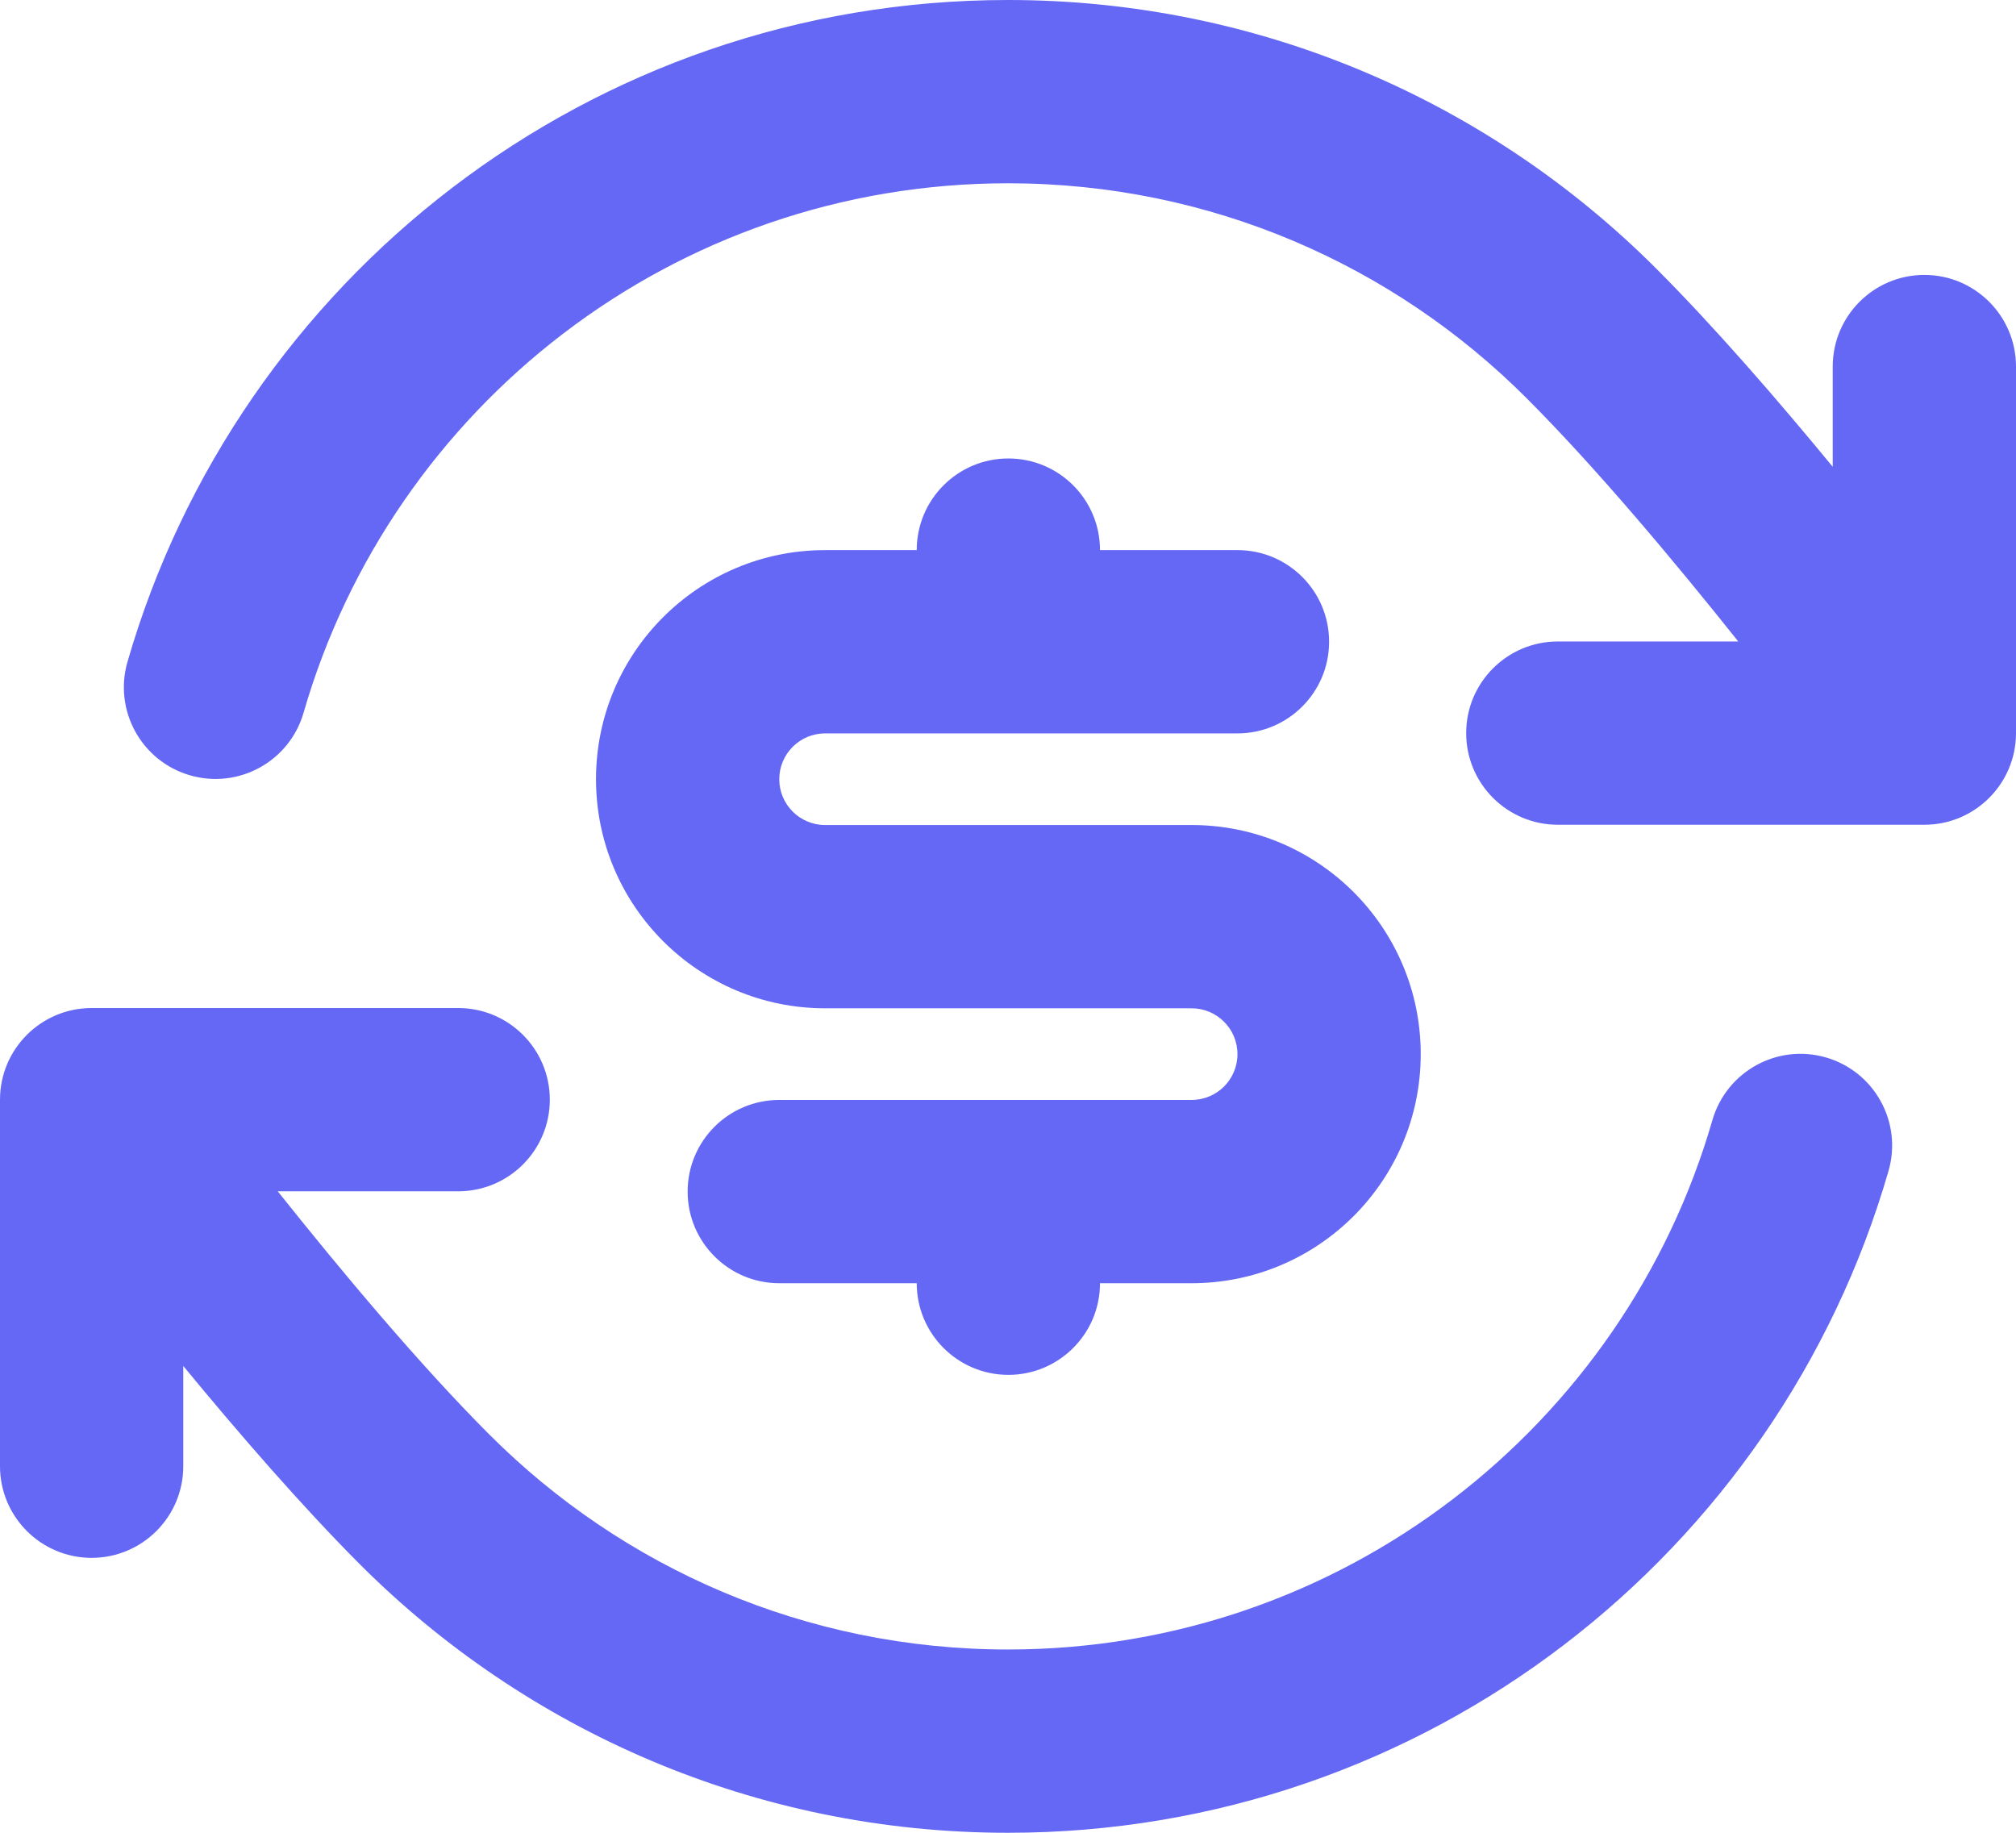
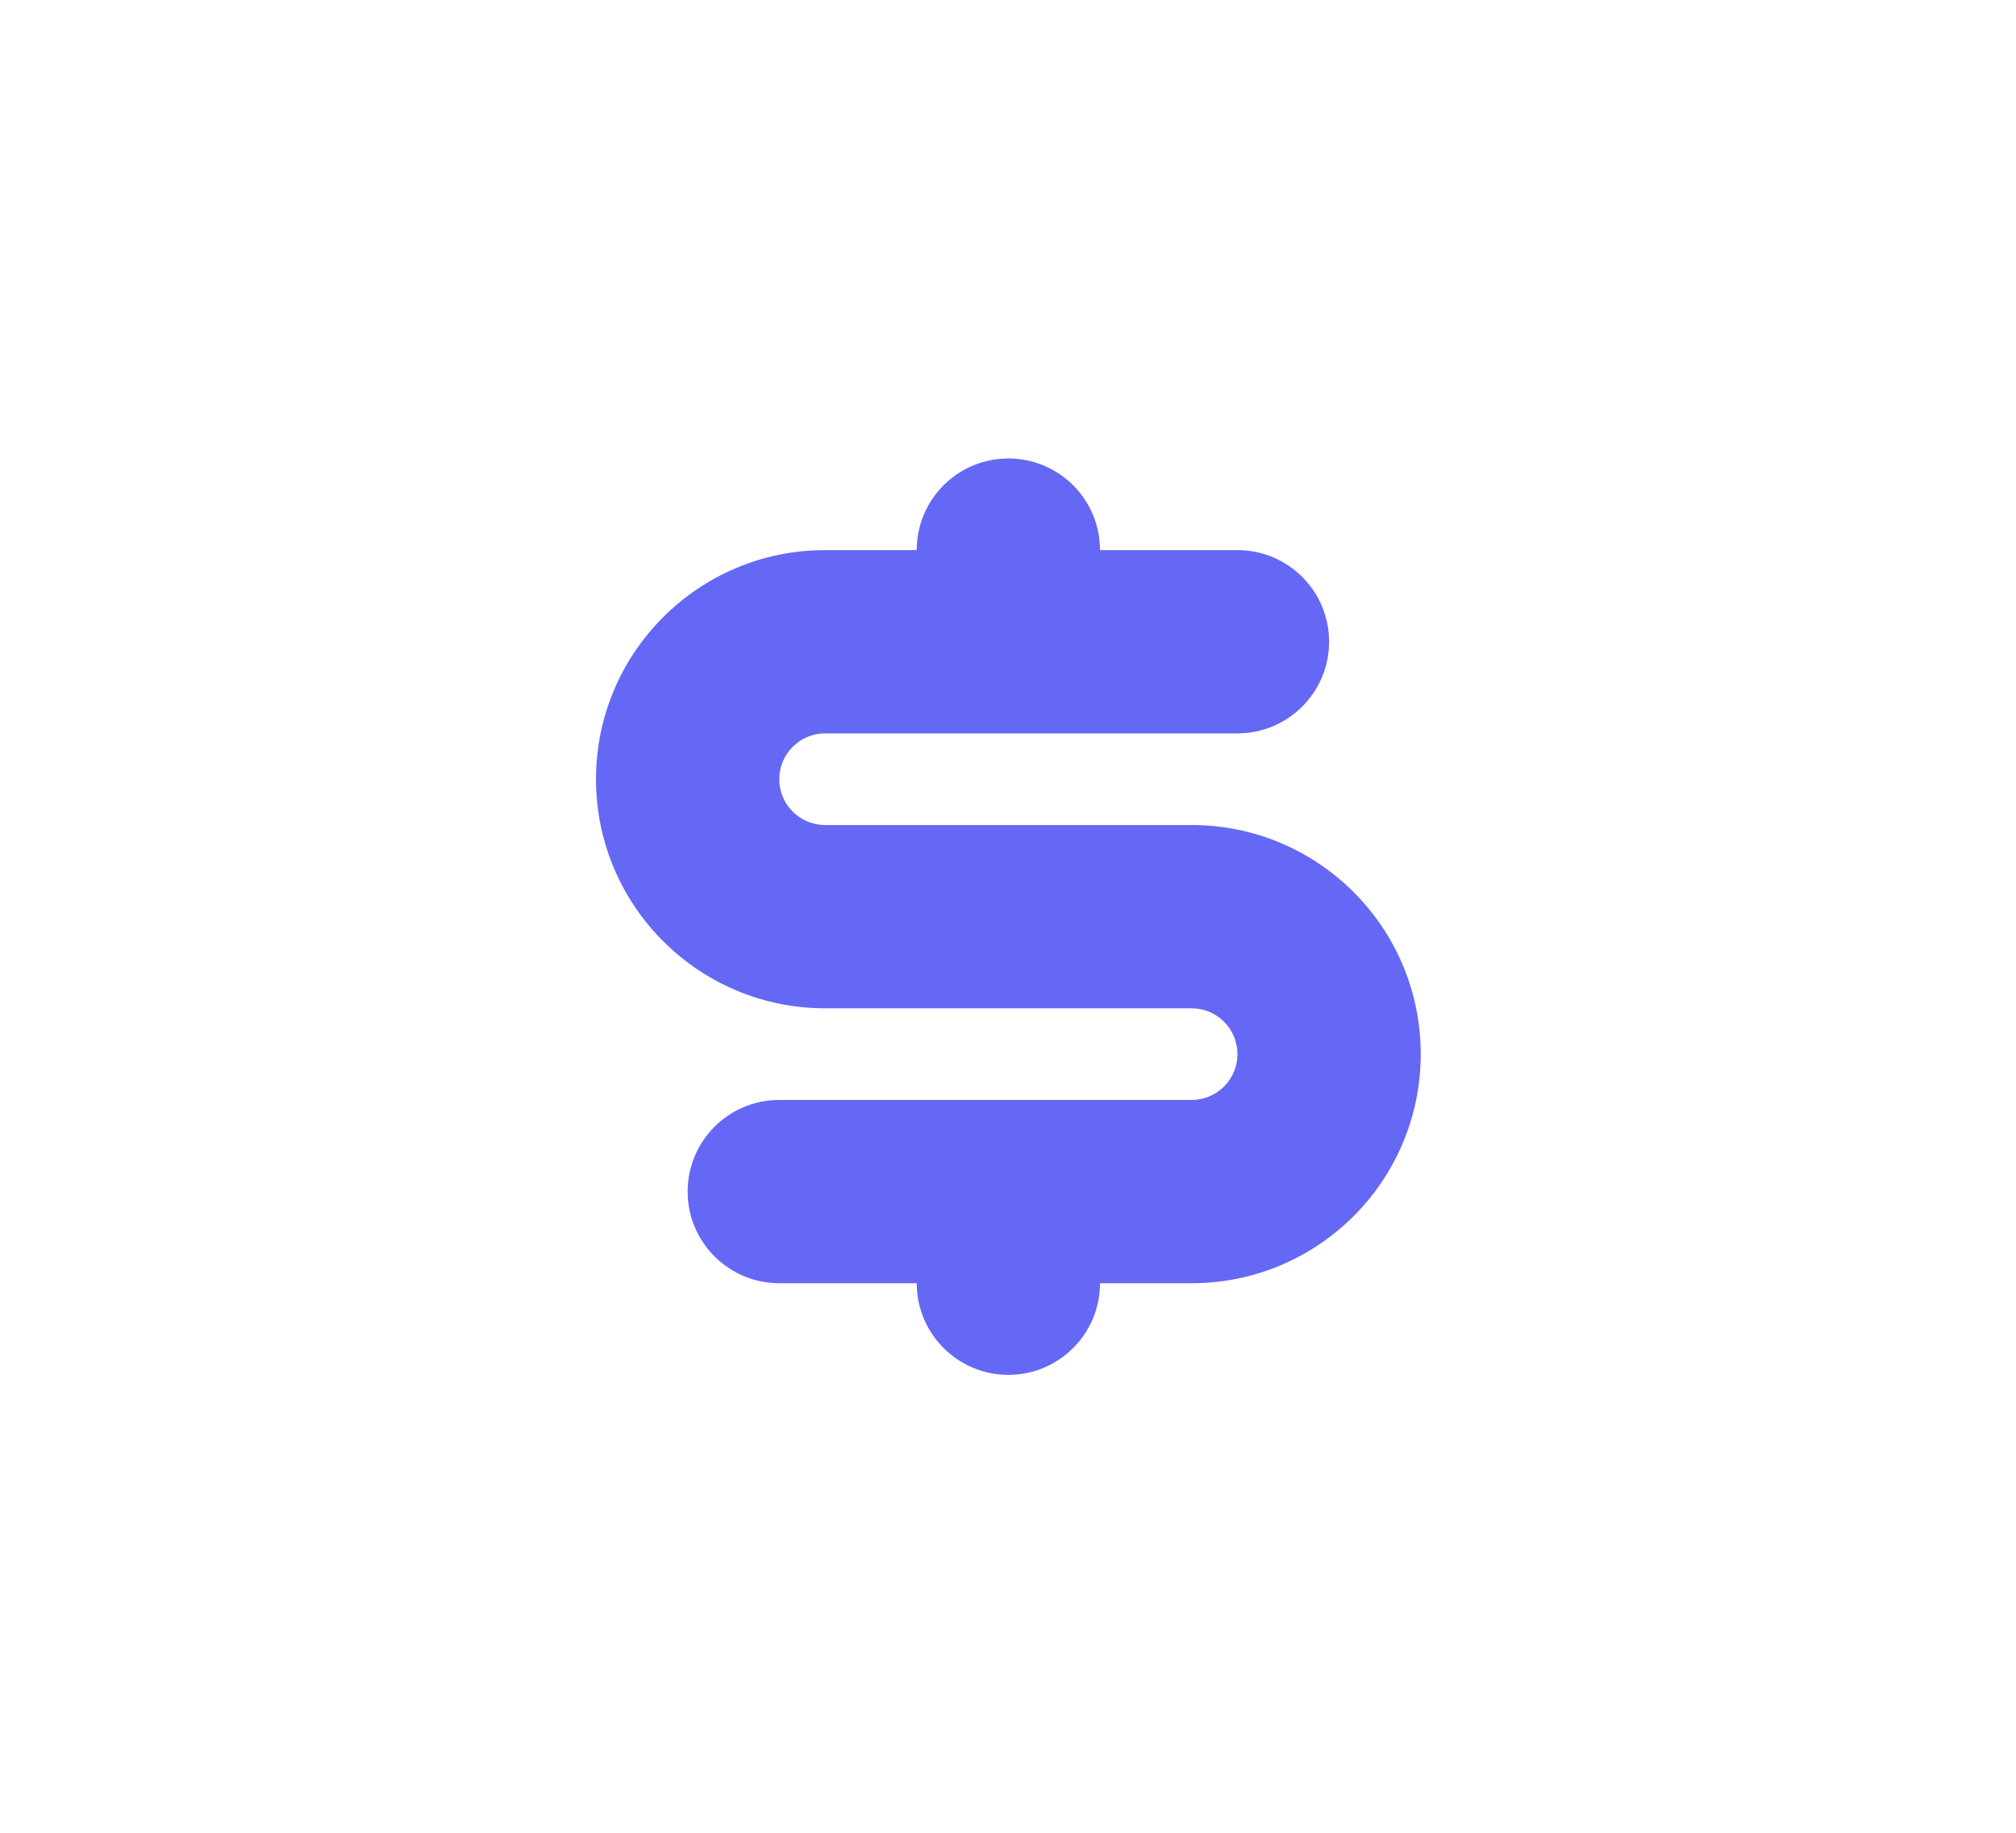
<svg xmlns="http://www.w3.org/2000/svg" width="22" height="20" viewBox="0 0 22 20" fill="none">
  <path d="M7.504 13.003C7.504 12.45 7.952 12.003 8.504 12.003H13.004C13.28 12.003 13.504 11.779 13.504 11.503C13.504 11.227 13.28 11.003 13.004 11.003H9.004C7.624 11.003 6.504 9.883 6.504 8.503C6.504 7.122 7.624 6.003 9.004 6.003H10.004C10.004 5.45 10.452 5.003 11.004 5.003C11.556 5.003 12.004 5.45 12.004 6.003H13.504C14.056 6.003 14.504 6.45 14.504 7.003C14.504 7.555 14.056 8.003 13.504 8.003H9.004C8.728 8.003 8.504 8.227 8.504 8.503C8.504 8.779 8.728 9.003 9.004 9.003H13.004C14.385 9.003 15.504 10.122 15.504 11.503C15.504 12.883 14.385 14.003 13.004 14.003H12.004C12.004 14.555 11.556 15.003 11.004 15.003C10.452 15.003 10.004 14.555 10.004 14.003H8.504C7.952 14.003 7.504 13.555 7.504 13.003Z" fill="#6568F4" />
-   <path d="M11 0C13.762 0 16.265 1.121 18.074 2.931C18.713 3.571 19.398 4.362 20 5.094V4C20 3.448 20.448 3 21 3C21.552 3 22 3.448 22 4V8C22 8.552 21.552 9 21 9H17C16.448 9 16 8.552 16 8C16 7.448 16.448 7 17 7H18.969C18.277 6.131 17.417 5.103 16.659 4.345C15.21 2.895 13.21 2 11 2C7.354 2 4.276 4.44 3.313 7.777C3.16 8.308 2.605 8.614 2.075 8.461C1.544 8.308 1.238 7.753 1.391 7.223C2.595 3.052 6.44 0 11 0Z" fill="#6568F4" />
-   <path d="M11 20C8.238 20 5.735 18.879 3.926 17.069C3.287 16.428 2.602 15.637 2 14.906L2 16C2 16.552 1.552 17 1 17C0.448 17 0 16.552 0 16V12C0 11.448 0.448 11 1 11L5 11C5.552 11 6 11.448 6 12C6 12.552 5.552 13 5 13L3.031 13C3.723 13.869 4.583 14.897 5.341 15.655C6.79 17.105 8.79 18 11 18C14.646 18 17.724 15.56 18.687 12.223C18.841 11.692 19.395 11.386 19.925 11.539C20.456 11.692 20.762 12.247 20.609 12.777C19.405 16.948 15.56 20 11 20Z" fill="#6568F4" />
</svg>